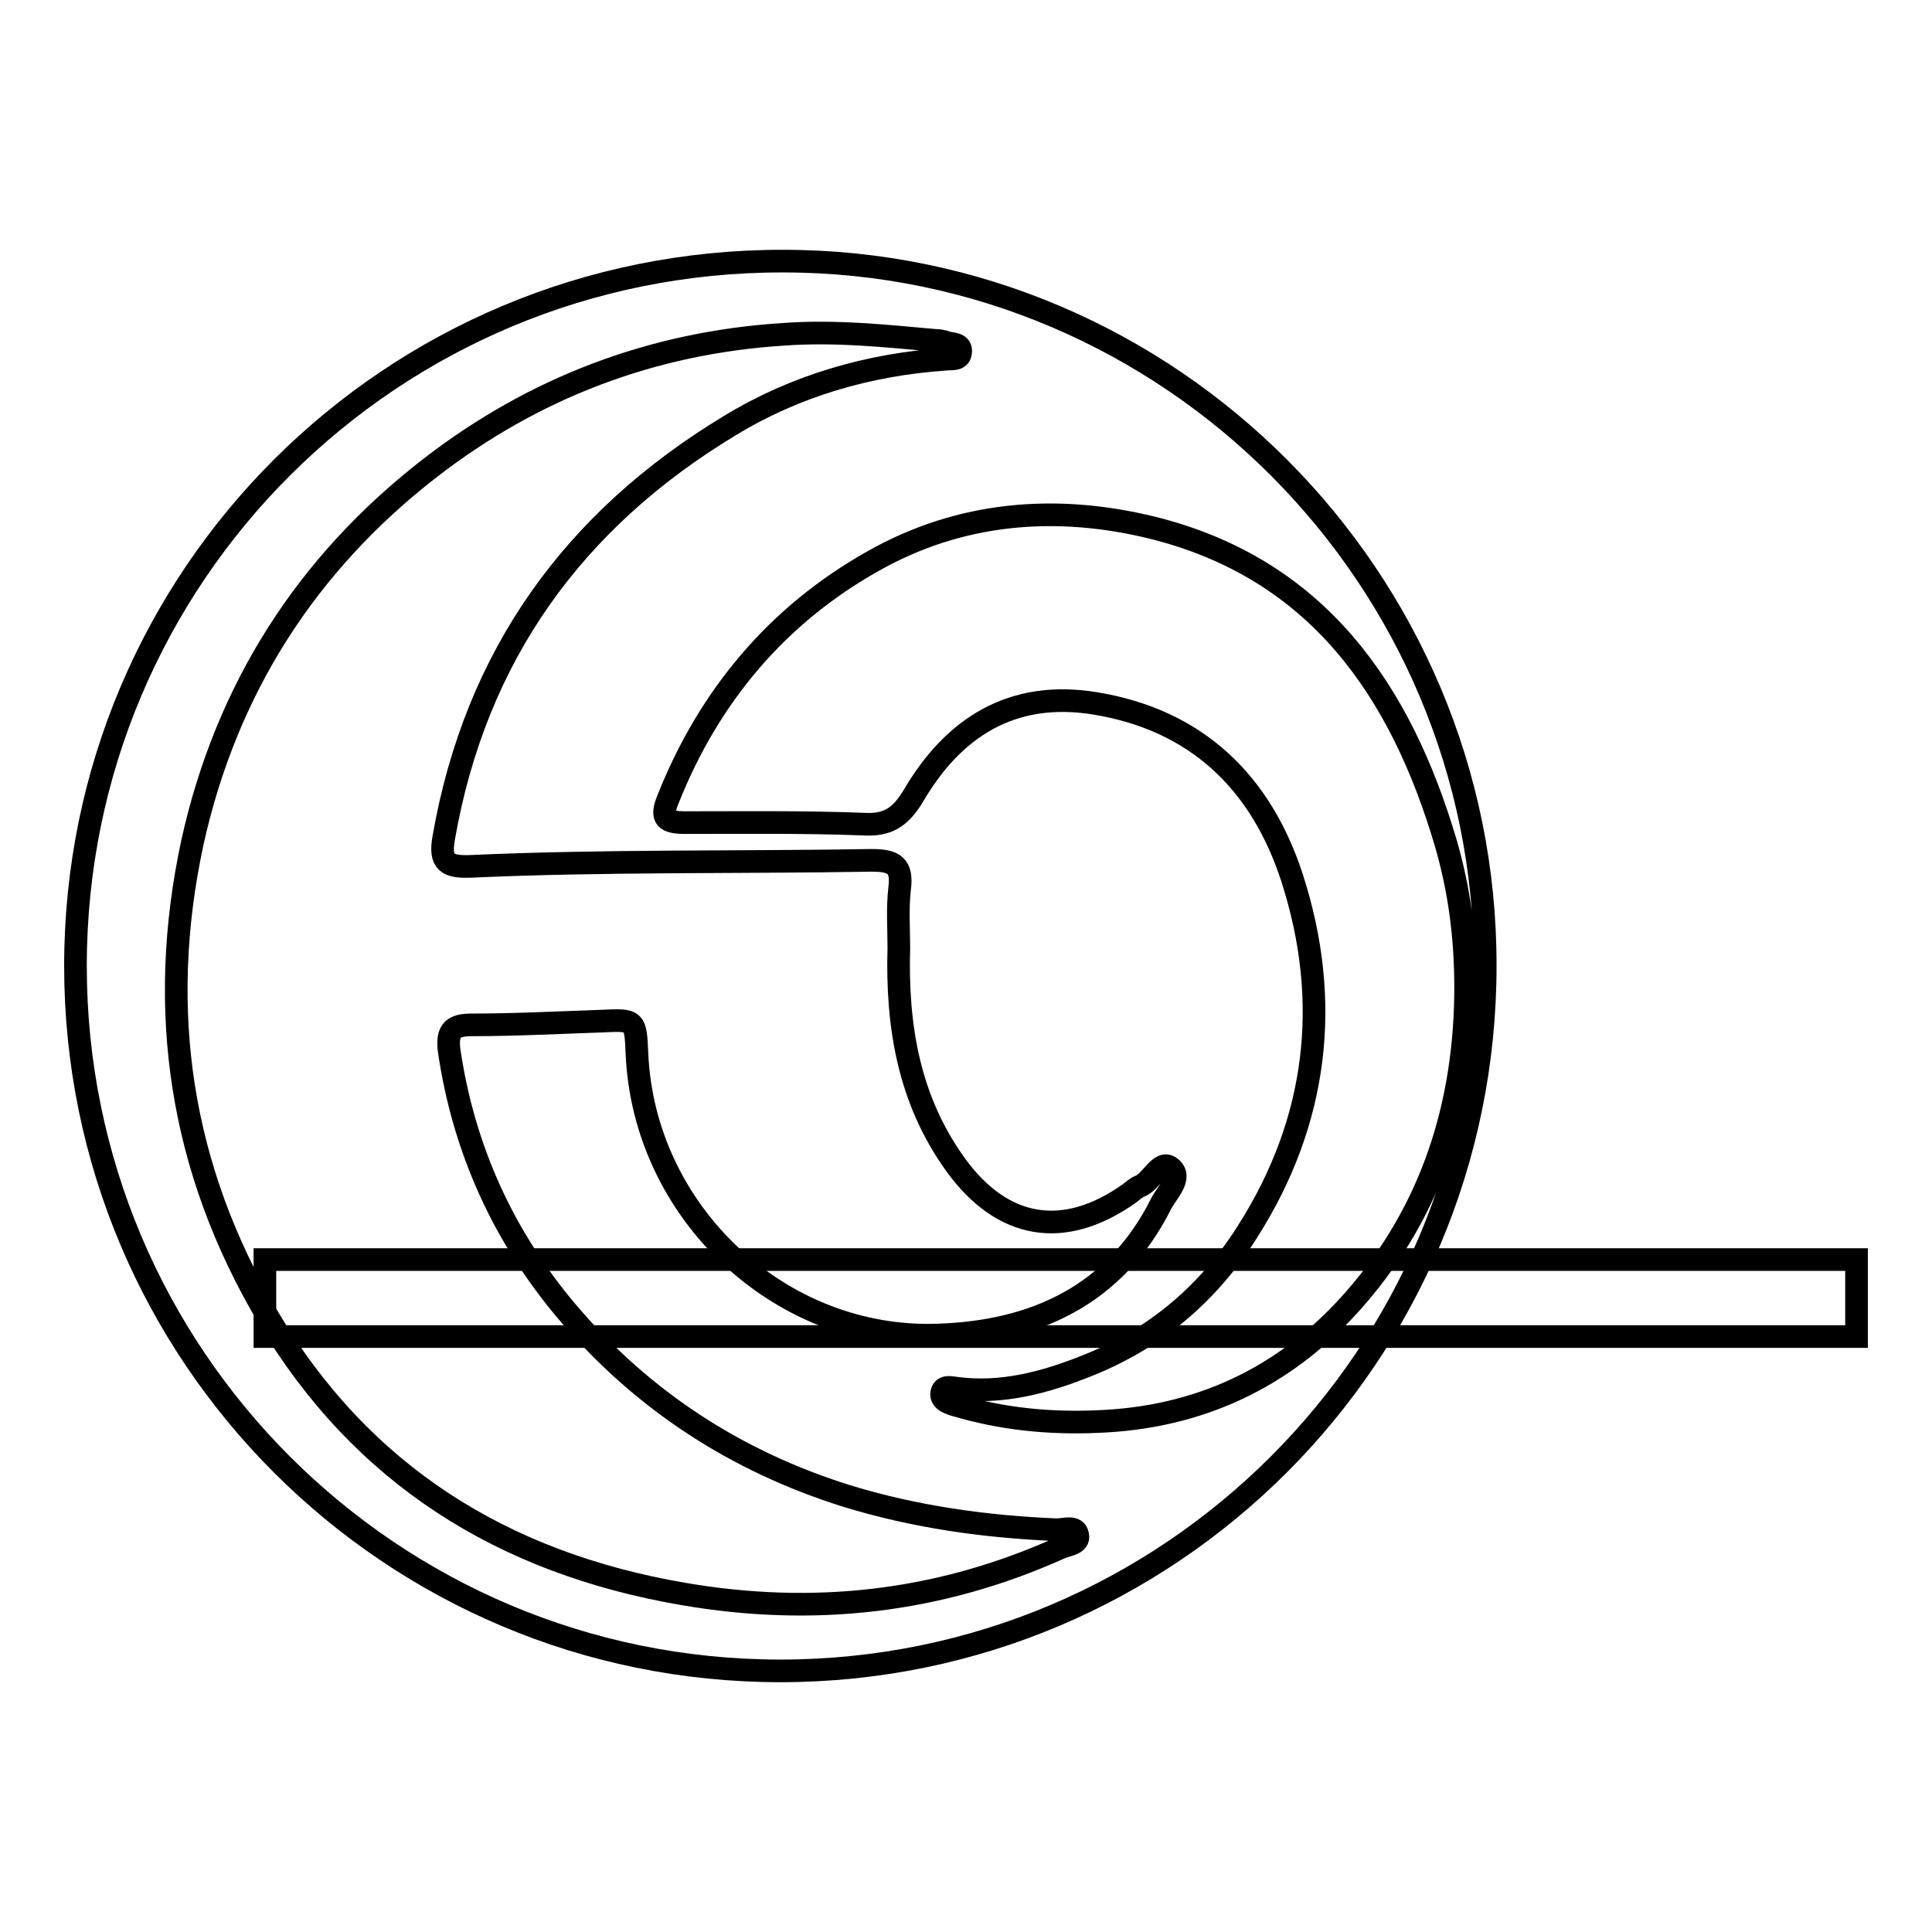
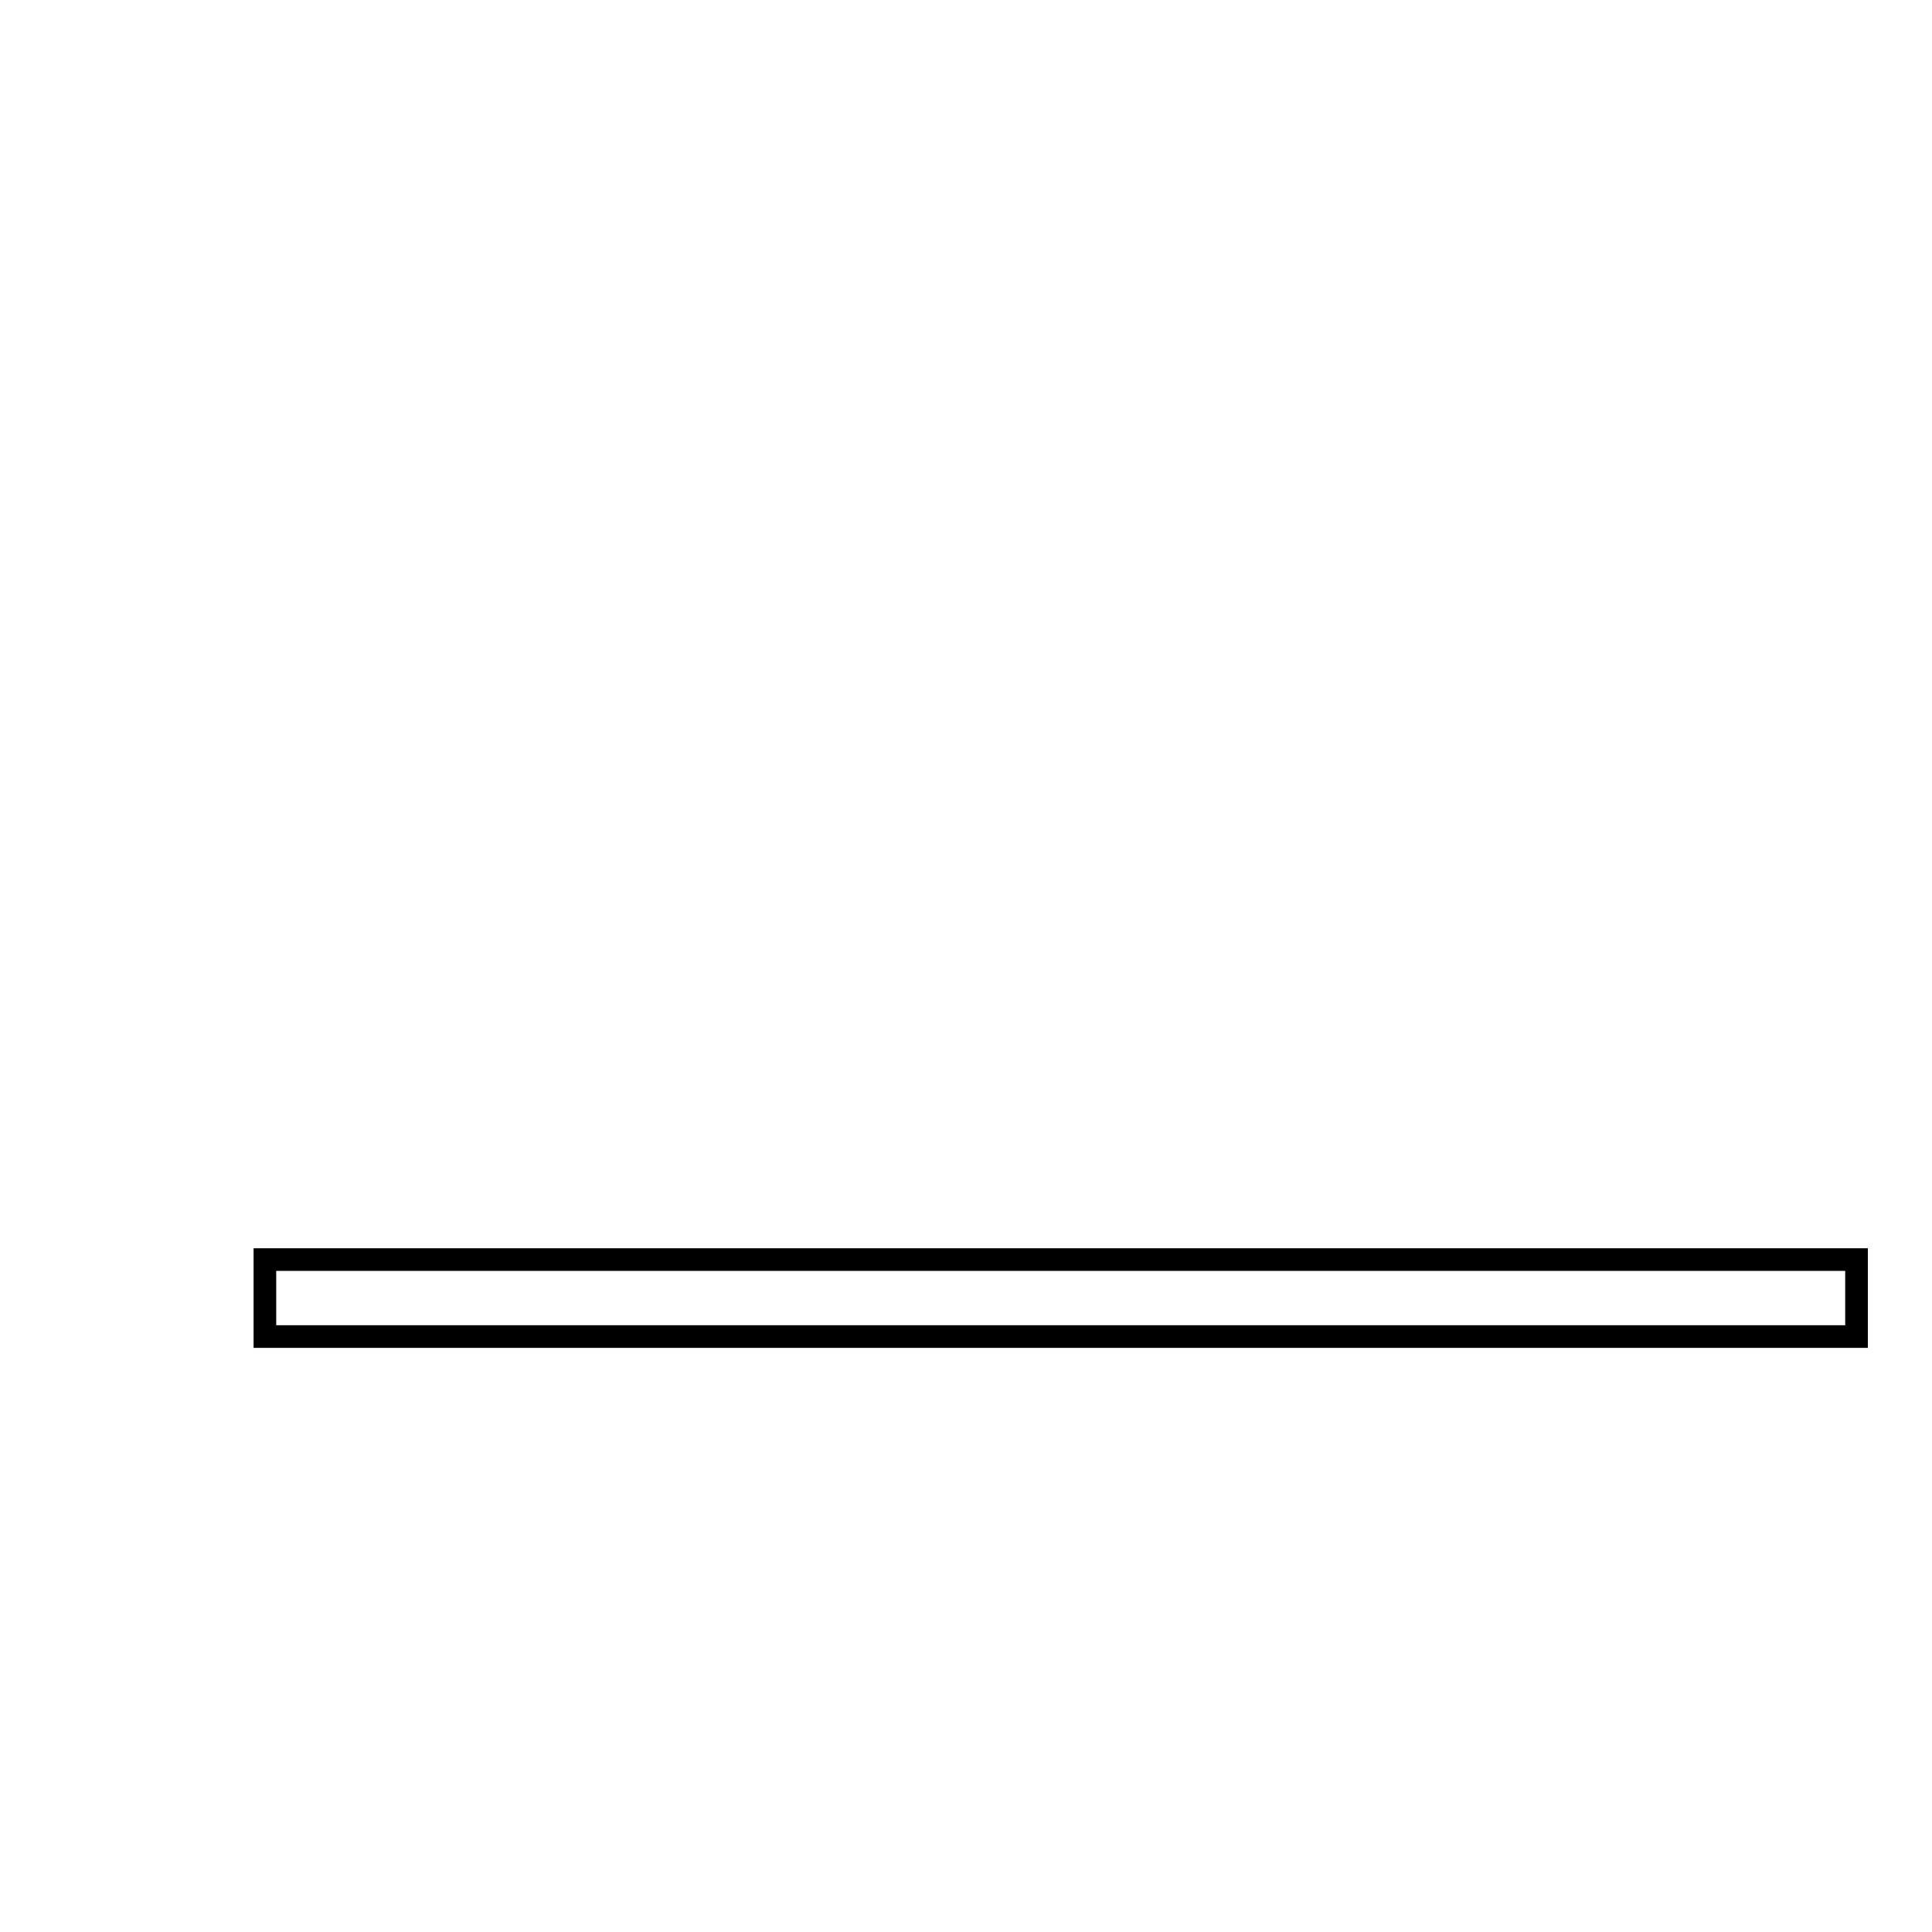
<svg xmlns="http://www.w3.org/2000/svg" version="1.1" x="0px" y="0px" viewBox="0 0 256 256" enable-background="new 0 0 256 256" xml:space="preserve">
  <g>
    <g>
-       <path stroke-width="3" fill-opacity="0" stroke="#000000" d="M103.8,34.6C51.9,34.5,10,76.3,10,128c0,51.6,41.8,93.4,93.4,93.4c51.6,0,93.4-41.8,93.4-93.4C196.9,76.6,155,34.6,103.8,34.6z M140.5,205.1c-16,7.2-32.6,9.1-50,6.1c-23.9-4.1-42.6-15.8-55-36.7c-11.6-19.6-14.8-40.6-10-62.9C30,91.3,40.6,74.7,57,62c13.7-10.6,29.4-16.6,46.8-17.7c6.8-0.5,13.4,0.2,20.1,0.8c0.5,0,1.1,0.1,1.6,0.3c0.7,0.2,1.8,0.1,1.8,1.1c0,1.3-1.2,1-2,1.1c-10.2,0.7-19.9,3.5-28.6,8.8C76,68.9,63,86.9,58.8,111c-0.6,3.3,0.5,3.9,3.5,3.8c17.7-0.8,35.5-0.5,53.2-0.8c3,0,4.1,0.7,3.7,3.8c-0.3,2.6-0.1,5.2-0.1,7.8c-0.3,10.3,1.3,20.1,7.5,28.7c6.2,8.6,14.4,10,23.1,3.8c0.4-0.3,0.8-0.7,1.3-0.9c1.6-0.6,2.7-3.6,4.1-2.5c1.7,1.3-0.5,3.3-1.3,4.9c-6.1,12.1-16.8,16.9-29.6,17.3c-20.9,0.7-38.9-16.3-39.8-37.3c-0.2-4.5-0.2-4.5-4.6-4.3c-5.8,0.2-11.5,0.5-17.3,0.5c-2.4,0-3.3,0.7-3,3.3c1.9,13.1,7.2,24.8,15.8,34.9c9.9,11.6,22.2,19.6,36.8,24.2c9.1,2.8,18.4,4.1,27.9,4.5c1,0,2.6-0.6,2.8,0.7C143.1,204.6,141.4,204.7,140.5,205.1z M146.7,188.3c-6.5,0.4-12.8-0.1-19-1.8c-0.6-0.2-1.3-0.3-1.9-0.6c-0.6-0.2-1.2-0.7-1-1.4c0.2-0.8,0.9-0.7,1.6-0.6c6.2,0.9,12.1-0.7,17.8-3c9-3.6,16-9.6,21.1-17.7c9.3-14.6,11.2-30.5,5.9-46.9c-4.1-12.6-12.6-20.9-26.1-23.1c-11-1.8-18.8,3.2-24.1,12.3c-1.7,2.8-3.4,3.9-6.6,3.7c-7.8-0.3-15.7-0.2-23.5-0.2c-2.7,0-3.5-0.5-2.3-3.3C94,92.2,103,81.5,115.6,74.4c11.6-6.6,24.3-7.6,37-4.5c21.9,5.4,33,21.5,39,41.9c1.8,6.2,2.6,12.5,2.6,19c0,15.4-4.4,29.5-14.6,41.2C171,181.9,160,187.5,146.7,188.3z" />
      <path stroke-width="3" fill-opacity="0" stroke="#000000" d="M35.1,166.9H246v10.2H35.1V166.9z" />
    </g>
  </g>
</svg>